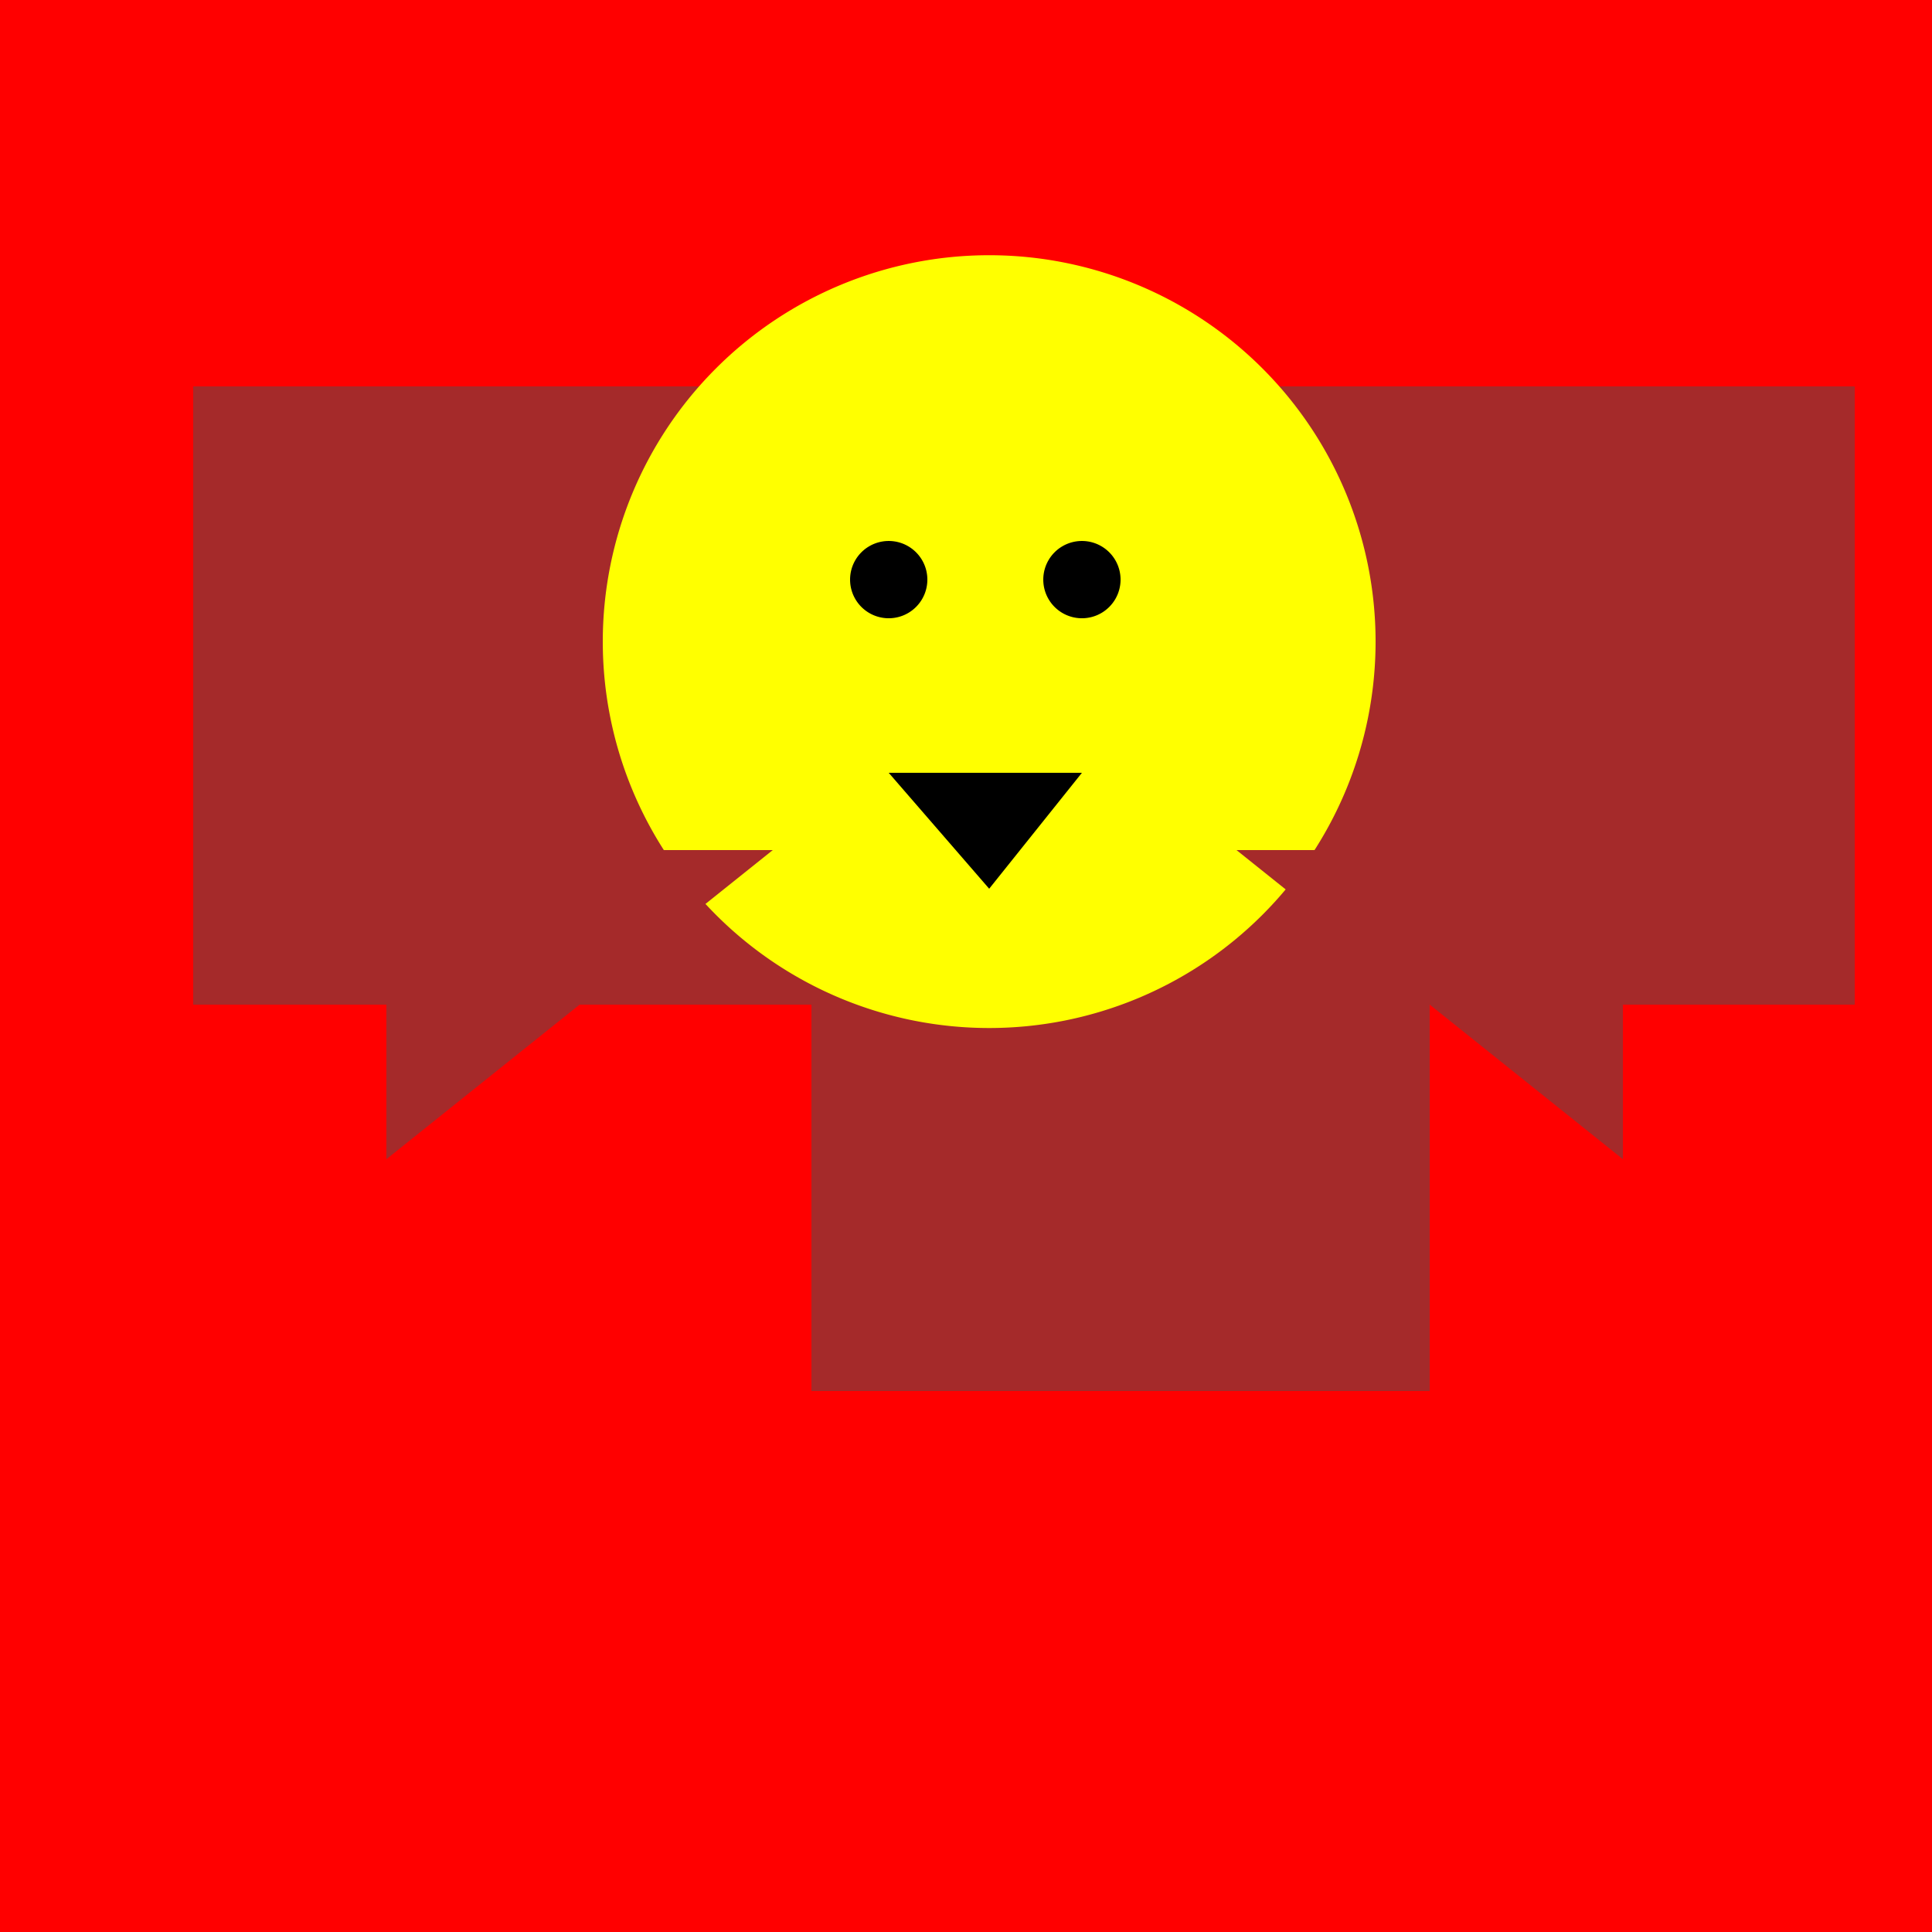
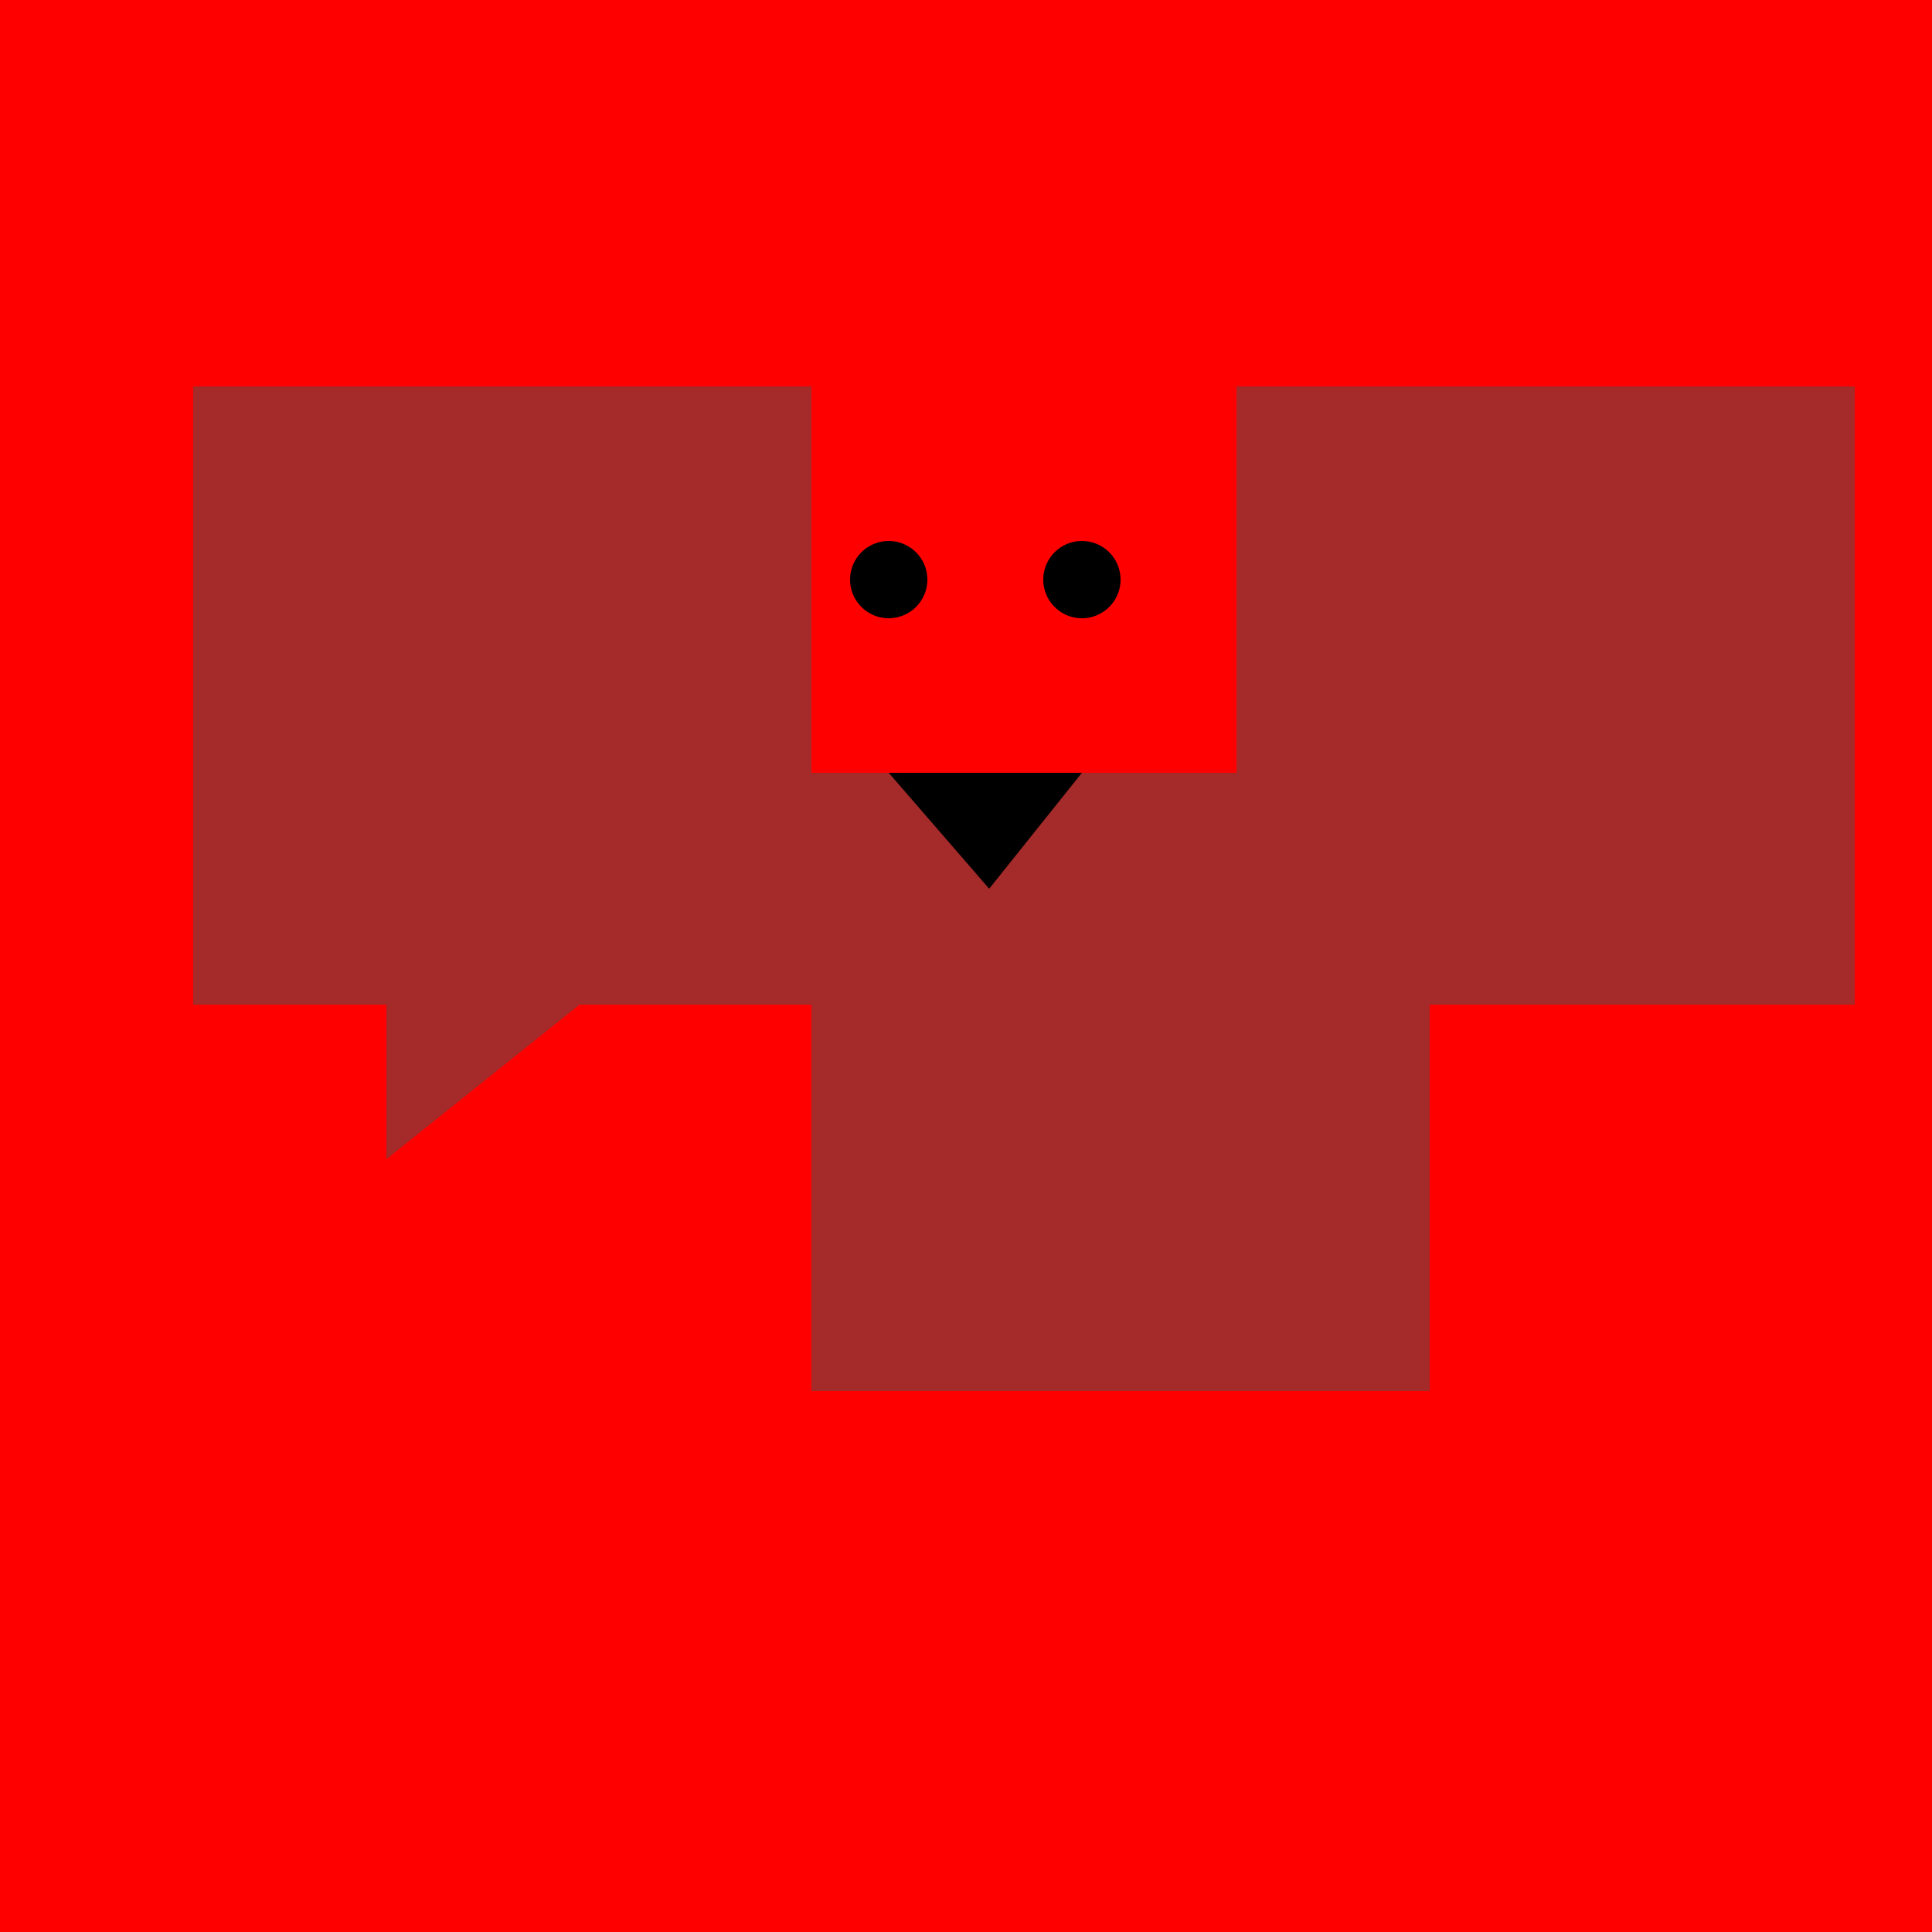
<svg xmlns="http://www.w3.org/2000/svg" width="500" height="500">
  <defs />
  <g>
    <rect fill="red" stroke="none" x="0" y="0" width="512" height="512" />
    <rect fill="brown" stroke="none" x="50" y="100" width="160" height="160" />
    <rect fill="brown" stroke="none" x="210" y="200" width="160" height="160" />
    <rect fill="brown" stroke="none" x="320" y="100" width="160" height="160" />
-     <path fill="yellow" stroke="none" paint-order="stroke fill markers" d=" M 356 166 A 100 100 0 1 0 356 166.1" />
    <path fill="black" stroke="none" paint-order="stroke fill markers" d=" M 240 150 A 10 10 0 1 0 240 150.01" />
    <path fill="black" stroke="none" paint-order="stroke fill markers" d=" M 290 150 A 10 10 0 1 0 290 150.01" />
    <path fill="black" stroke="none" paint-order="stroke fill markers" d=" M 230 200 L 280 200 L 256 230" />
    <path fill="brown" stroke="none" paint-order="stroke fill markers" d=" M 200 220 L 100 300 L 100 220" />
-     <path fill="brown" stroke="none" paint-order="stroke fill markers" d=" M 320 220 L 420 300 L 420 220" />
  </g>
</svg>